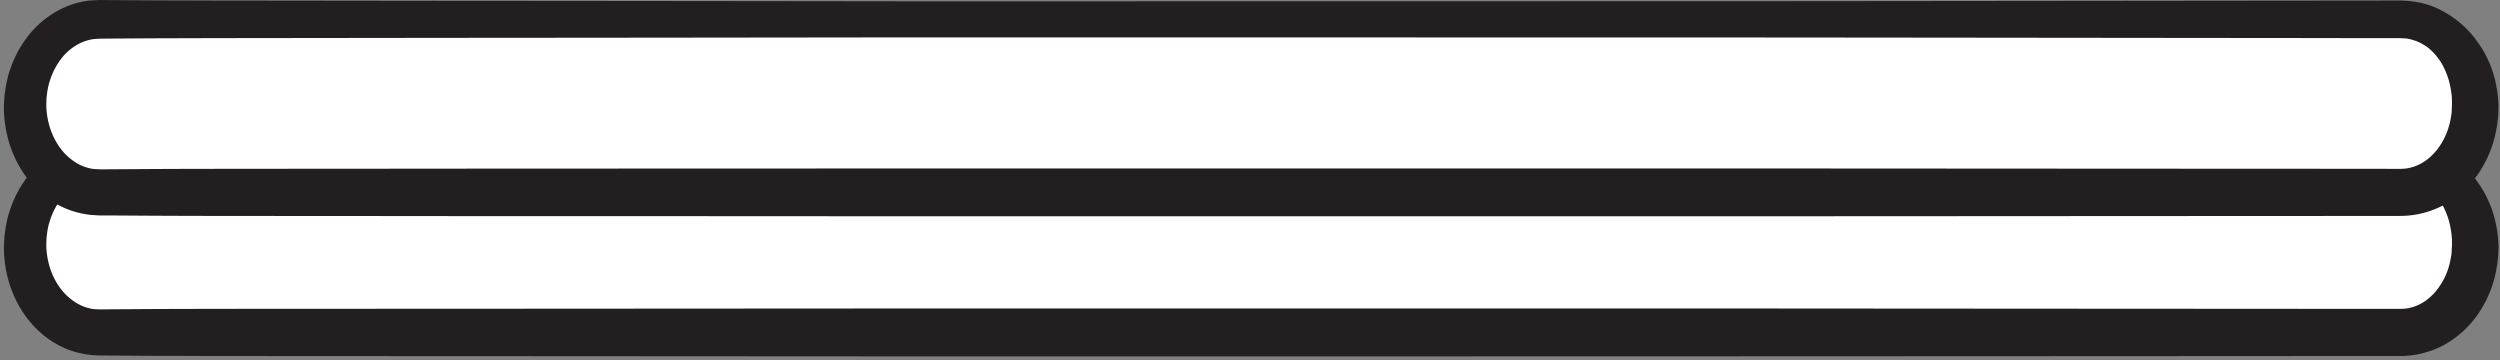
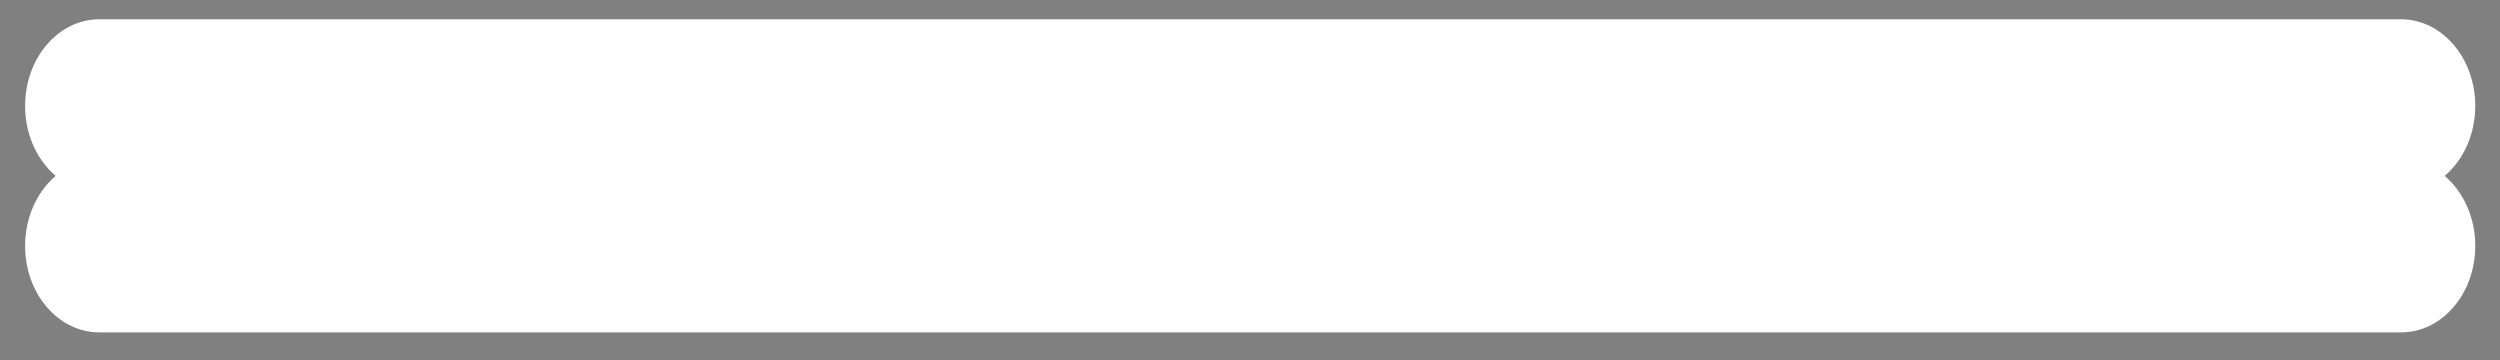
<svg xmlns="http://www.w3.org/2000/svg" width="354" height="51">
  <rect width="100%" height="100%" fill="#808080" stroke="none" />
  <title>
        point-double
    </title>
  <g fill="none">
    <path d="M350.497 34.826c0 6.76-4.701 12.24-10.5 12.24H14.055c-5.8 0-10.5-5.48-10.5-12.24 0-6.772 4.7-12.253 10.5-12.253h325.942c5.799 0 10.5 5.48 10.5 12.253" fill="#FFF" />
-     <path d="M347.197 34.826l-.002-.413a7.92 7.92 0 0 0-.054-1.186c-.125-1.04-.384-2.627-1.392-4.387-.518-.853-1.228-1.747-2.193-2.44-.499-.32-1.033-.627-1.633-.814l-.45-.16a1.86 1.86 0 0 1-.373-.08l-.19-.053-.351-.013c-.235-.014-.474-.027-.712-.053H326.8c-19.782-.027-48.041-.054-81.953-.094H128.984c-21.193.014-43.095.04-65.35.067l-33.602.04c-2.814 0-5.632.013-8.452.026l-4.231.027-2.117.014h-1.058l-.775.053c-1.955.2-3.808 1.413-5.027 3.2a9.906 9.906 0 0 0-1.386 2.96c-.167.506-.267 1.12-.33 1.587-.017.28-.07.426-.077.787l-.024.932c.066 2.24.782 4.427 2.06 6.08a8.016 8.016 0 0 0 2.226 2c.791.507 1.8.787 2.468.867l.865.04 1.058-.013 2.117-.013 4.231-.027c2.82-.013 5.638-.013 8.452-.027 11.26 0 22.475-.013 33.603-.013l65.349-.04h115.864c33.912.027 62.17.04 81.953.053h13.2c2.456-.013 4.35-1.573 5.411-3.16 1.104-1.56 1.485-3.186 1.637-4.12.028-.226.071-.373.092-.6l.034-.653.026-.52-.004.146zm6.595.134s-.005.187-.019.533l-.022.64c-.019.293-.074.747-.128 1.187-.259 1.746-.779 4.227-2.67 7.067a14.632 14.632 0 0 1-4.108 4c-1.817 1.173-4.21 1.986-6.84 2.026h-13.204c-19.782.013-48.041.027-81.953.04-33.91.013-73.475.013-115.864.013l-65.35-.04c-11.127 0-22.342-.013-33.602-.013-2.814-.013-5.632-.026-8.452-.026l-4.231-.027-2.117-.013-1.058-.014a3.849 3.849 0 0 1-.457-.013l-.264-.013-.528-.04c-4.155-.413-7.318-2.72-9.393-5.627C1.466 41.72.524 38.227.555 34.826l.067-1.186c.018-.347.106-.893.164-1.333.154-.907.328-1.694.615-2.52a15.77 15.77 0 0 1 2.375-4.6c2.068-2.774 5.35-4.947 9.059-5.293.442-.014.952-.054 1.339-.054h1.058l2.117.014 4.231.026c2.82.014 5.638.027 8.452.027l33.603.04c22.254.026 44.156.053 65.349.066h115.864c33.912-.04 62.17-.066 81.953-.093h13.359l.713.04.351.013.495.067.978.16c.284.08.564.16.842.226 1.108.32 2.09.814 2.984 1.334a14.755 14.755 0 0 1 4.093 3.72c1.987 2.667 2.63 5.174 2.915 6.813.152.827.2 1.467.222 1.894l.043.64-.004.133z" fill="#231F20" />
    <path d="M350.497 14.987c0 6.773-4.701 12.253-10.5 12.253H14.055c-5.8 0-10.5-5.48-10.5-12.253 0-6.76 4.7-12.254 10.5-12.254h325.942c5.799 0 10.5 5.494 10.5 12.254" fill="#FFF" />
-     <path d="M347.197 14.987l-.002-.4a8.143 8.143 0 0 0-.054-1.2c-.125-1.027-.384-2.627-1.392-4.387-.518-.853-1.228-1.734-2.193-2.44-.499-.307-1.033-.627-1.633-.813l-.45-.147-.373-.08-.19-.053-.351-.027-.712-.04c-3.796 0-8.159 0-13.046-.013-19.782-.014-48.041-.054-81.953-.08-33.91 0-73.475-.014-115.864-.014-21.193.027-43.095.054-65.35.067l-33.602.04c-2.814.013-5.632.013-8.452.027l-4.231.026-2.117.014-1.058.013-.775.04c-1.955.213-3.808 1.413-5.027 3.2a10.222 10.222 0 0 0-1.386 2.96c-.167.52-.267 1.12-.33 1.6-.017.267-.07.413-.077.786l-.024.92c.066 2.241.782 4.427 2.06 6.094a8.024 8.024 0 0 0 2.226 2c.791.493 1.8.786 2.468.853l.865.04h1.058l2.117-.013 4.231-.027a1770.4 1770.4 0 0 1 8.452-.026c11.26-.013 22.475-.013 33.603-.027 22.254-.014 44.156-.014 65.349-.026h115.864c33.912.012 62.17.04 81.953.04 4.944.013 9.359.013 13.2.013 2.456-.027 4.35-1.587 5.411-3.16 1.104-1.574 1.485-3.2 1.637-4.12.028-.24.071-.387.092-.614l.034-.64.026-.52-.004.134zm6.595.146s-.005.174-.019.52l-.022.654c-.019.293-.074.733-.128 1.186-.259 1.747-.779 4.227-2.67 7.067a14.818 14.818 0 0 1-4.108 4 13.09 13.09 0 0 1-6.84 2.013c-3.841 0-8.258 0-13.204.013-19.782 0-48.041.027-81.953.04H128.984c-21.193-.013-43.095-.026-65.35-.026-11.127-.014-22.342-.014-33.602-.027-2.814 0-5.632-.013-8.452-.026l-4.231-.027-2.117-.013h-1.058c-.046 0-.54-.014-.457-.014l-.264-.027-.528-.026c-4.155-.427-7.318-2.72-9.393-5.64C1.466 21.88.524 18.387.555 14.987L.622 13.8c.018-.346.106-.893.164-1.32.154-.92.328-1.707.615-2.533A15.865 15.865 0 0 1 3.776 5.36C5.844 2.573 9.126.413 12.835.067c.442-.027.952-.054 1.339-.067l1.058.013 2.117.014 4.231.026c2.82.014 5.638.014 8.452.027l33.603.04c22.254.013 44.156.04 65.349.067 42.39 0 81.953-.014 115.864-.014 33.912-.026 62.17-.066 81.953-.08C331.805.08 336.273.08 340.16.08l.713.04.351.027.495.066.978.16c.284.067.564.147.842.227 1.108.307 2.09.8 2.984 1.333a14.358 14.358 0 0 1 4.093 3.72c1.987 2.654 2.63 5.16 2.915 6.8.152.827.2 1.467.222 1.894l.043.64-.004.146z" fill="#231F20" />
  </g>
</svg>